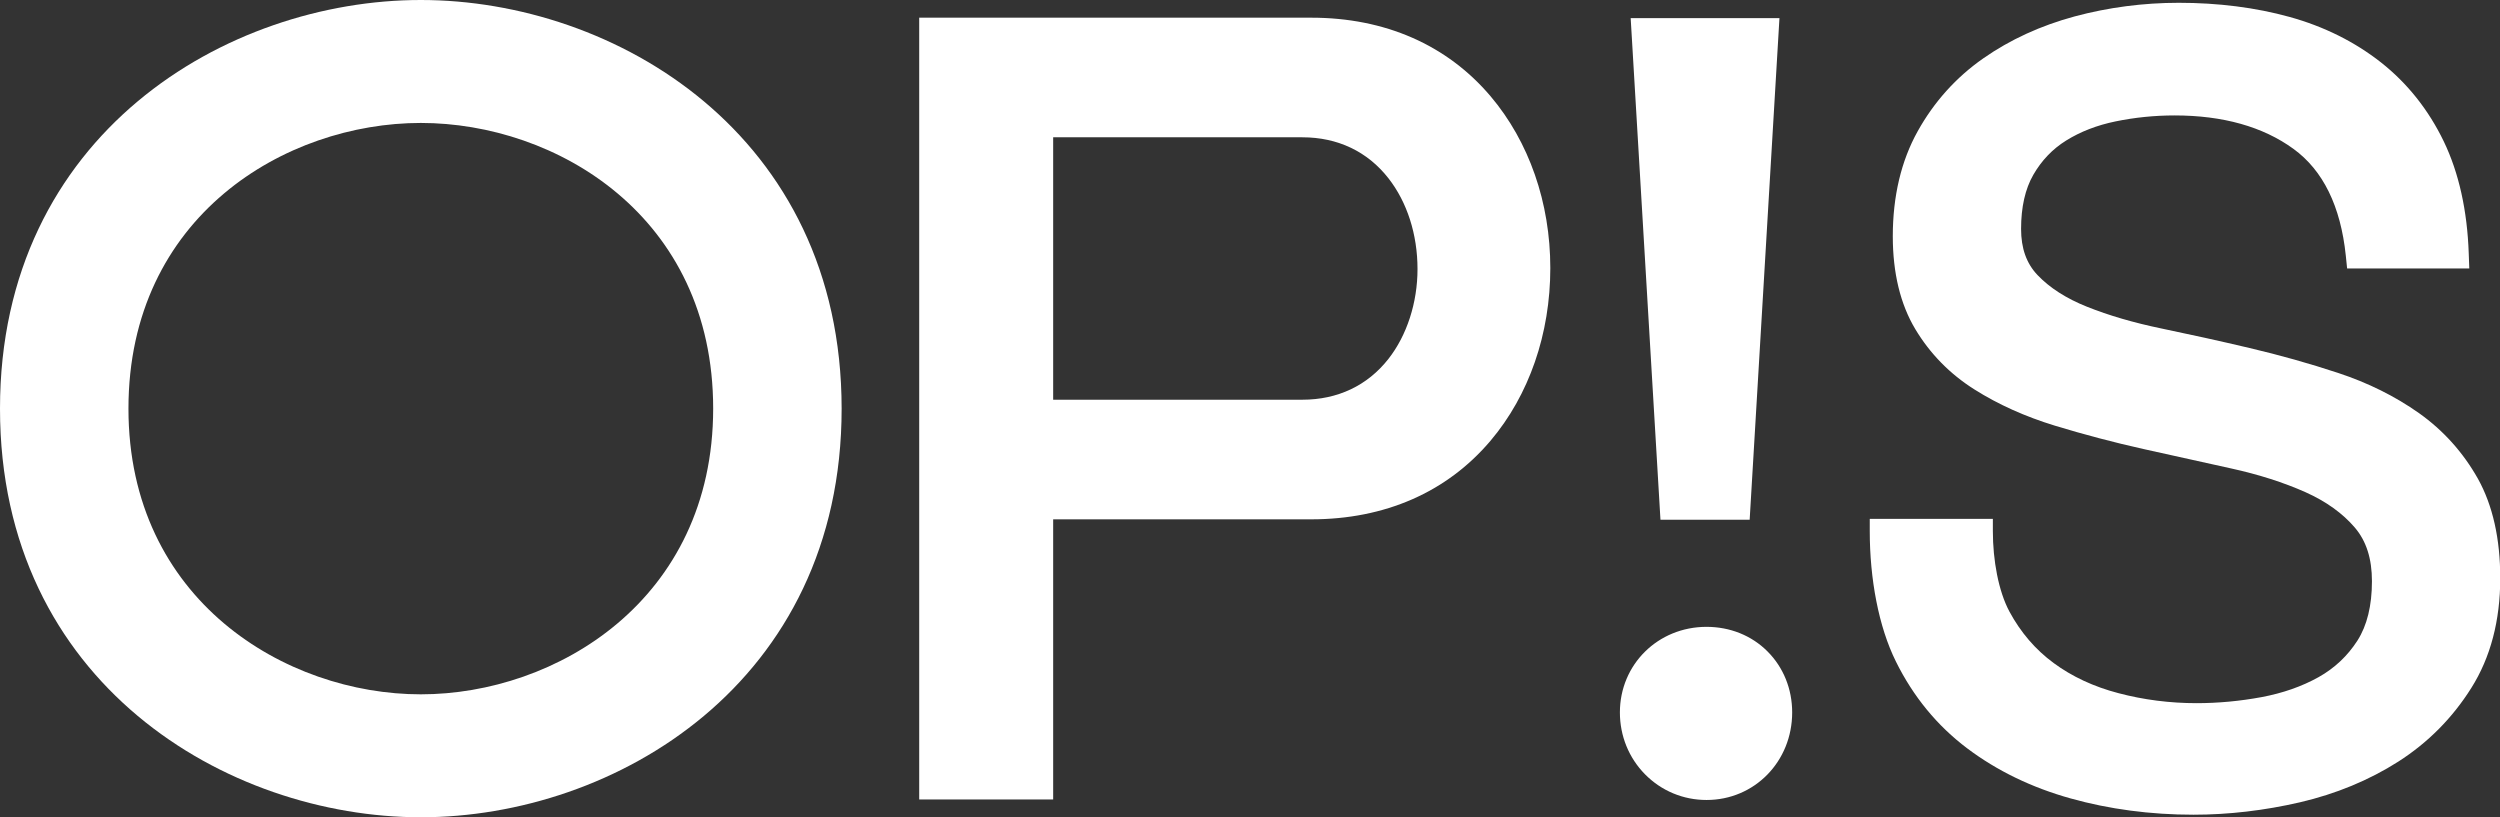
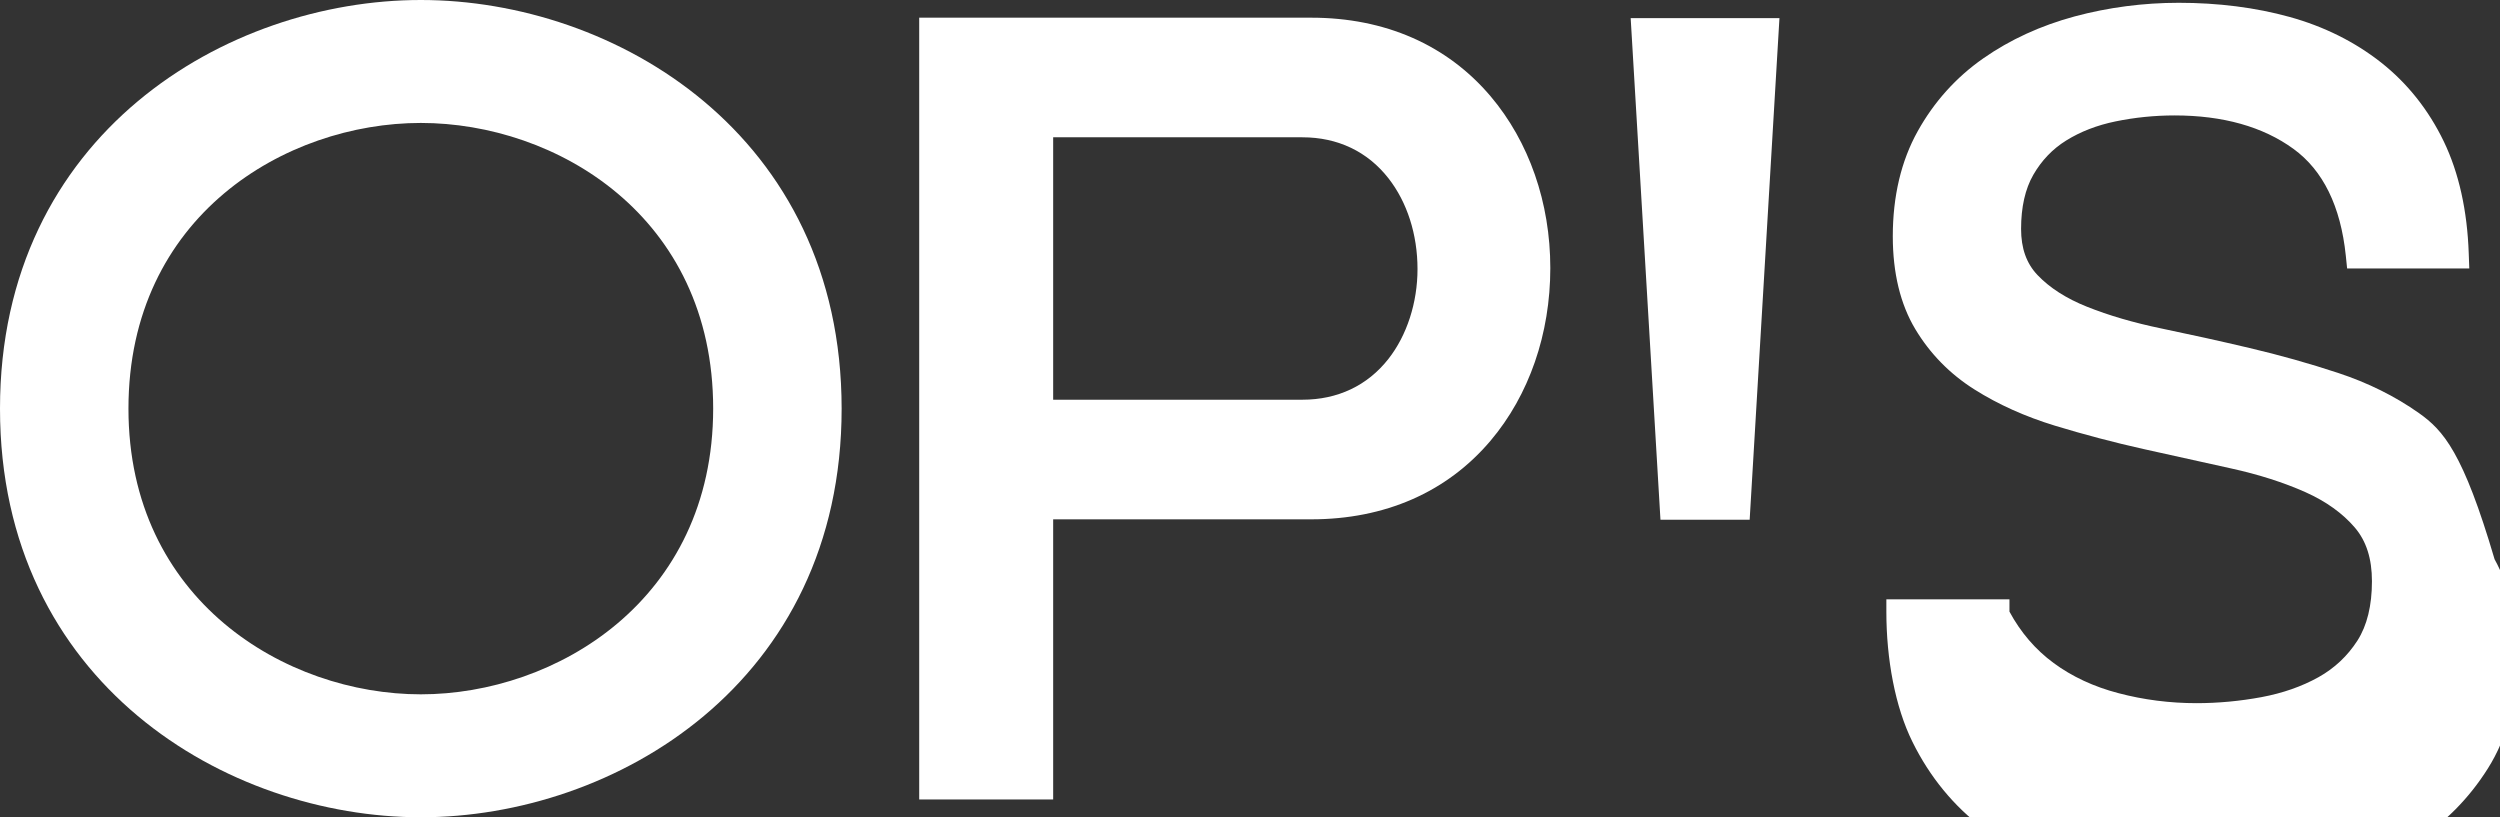
<svg xmlns="http://www.w3.org/2000/svg" version="1.1" id="Camada_1" x="0px" y="0px" viewBox="0 0 322.29 105.35" style="enable-background:new 0 0 322.29 105.35;" xml:space="preserve">
  <rect x="0" y="0" width="322.29" height="105.35" fill="#333333" stroke="none" />
  <style type="text/css"> .st0{fill:#FFFFFF;} </style>
  <g>
    <path class="st0" d="M54.25,0C29.26,0,0,17.27,0,52.68c0,35.4,29.26,52.68,54.25,52.68c24.98,0,54.25-17.27,54.25-52.68 C108.49,17.27,79.23,0,54.25,0z M54.25,89.51c-17.42,0-37.69-12.13-37.69-36.83c0-24.84,20.27-36.83,37.69-36.83 c17.42,0,37.69,11.99,37.69,36.83C91.93,77.37,71.66,89.51,54.25,89.51z" />
    <path class="st0" d="M169.04,2.28H118.5v100.78h17.27V66.95h33.26c9.52,0,17.52-3.51,23.13-10.14c4.97-5.88,7.7-13.78,7.7-22.26 c0-8.42-2.74-16.28-7.7-22.14C186.55,5.79,178.55,2.28,169.04,2.28z M182.74,34.69c0,4.33-1.37,8.55-3.75,11.58 c-2.7,3.44-6.54,5.26-11.1,5.26h-32.12V17.7h32.12c4.56,0,8.4,1.83,11.1,5.28C181.41,26.07,182.74,30.23,182.74,34.69z" />
    <g>
-       <path class="st0" d="M220,80.81c-6.26,0-11.17,4.85-11.17,11.03c0,3.03,1.15,5.86,3.24,7.98c2.1,2.13,4.92,3.31,7.93,3.31 c6.19,0,11.04-4.96,11.04-11.29c0-3.02-1.13-5.81-3.18-7.86C225.82,81.93,223.03,80.81,220,80.81z" />
      <polygon class="st0" points="225.56,67 229.4,2.34 210.22,2.34 214.06,67 " />
    </g>
-     <path class="st0" d="M311.85,53.26c-3.07-2.17-6.57-3.91-10.42-5.18c-3.72-1.23-7.57-2.31-11.44-3.22 c-3.86-0.91-7.67-1.75-11.33-2.51c-3.57-0.74-6.8-1.68-9.62-2.81c-2.66-1.06-4.81-2.44-6.37-4.08c-1.43-1.5-2.12-3.45-2.12-5.95 c0-2.81,0.53-5.16,1.58-6.98c1.06-1.84,2.48-3.33,4.24-4.42c1.83-1.14,3.97-1.97,6.36-2.46c2.48-0.51,5.03-0.77,7.6-0.77 c6.24,0,11.4,1.45,15.33,4.31l0,0c3.82,2.77,6.09,7.4,6.75,13.76l0.17,1.66h15.75l-0.07-1.92c-0.19-5.55-1.27-10.41-3.22-14.46 c-1.96-4.06-4.68-7.49-8.09-10.18c-3.38-2.66-7.35-4.64-11.8-5.87c-4.38-1.21-9.19-1.82-14.28-1.82c-4.55,0-9.06,0.59-13.39,1.75 c-4.38,1.18-8.35,3-11.8,5.41c-3.51,2.45-6.35,5.61-8.46,9.4c-2.13,3.82-3.21,8.38-3.21,13.54c0,4.74,0.98,8.76,2.9,11.97 c1.9,3.17,4.47,5.79,7.63,7.78c3.05,1.93,6.55,3.5,10.38,4.67c3.72,1.13,7.56,2.15,11.42,3.01c3.57,0.8,7.26,1.62,11.29,2.5 c3.55,0.78,6.77,1.81,9.58,3.06c2.66,1.19,4.8,2.73,6.37,4.57c1.48,1.74,2.2,4.01,2.2,6.91c0,3.14-0.63,5.71-1.87,7.65 c-1.27,1.98-2.96,3.57-5.02,4.72c-2.15,1.2-4.62,2.06-7.34,2.57c-2.8,0.52-5.62,0.78-8.38,0.78c-3.43,0-6.82-0.43-10.07-1.29 c-3.18-0.83-5.99-2.14-8.36-3.89c-2.34-1.72-4.25-3.95-5.69-6.62c-1.42-2.64-2.14-6.64-2.14-10.37v-1.59h-15.87v1.59 c0,6.12,1.13,12.29,3.37,16.8c2.23,4.52,5.33,8.29,9.2,11.2c3.81,2.87,8.3,5.05,13.32,6.45c4.96,1.39,10.29,2.1,15.84,2.1 c4.53,0,9.15-0.54,13.73-1.6c4.64-1.08,8.9-2.84,12.67-5.24c3.82-2.44,6.99-5.63,9.42-9.5c2.48-3.93,3.73-8.7,3.73-14.16 c0-5.07-0.97-9.38-2.87-12.8C317.54,58.33,314.99,55.49,311.85,53.26z" />
+     <path class="st0" d="M311.85,53.26c-3.07-2.17-6.57-3.91-10.42-5.18c-3.72-1.23-7.57-2.31-11.44-3.22 c-3.86-0.91-7.67-1.75-11.33-2.51c-3.57-0.74-6.8-1.68-9.62-2.81c-2.66-1.06-4.81-2.44-6.37-4.08c-1.43-1.5-2.12-3.45-2.12-5.95 c0-2.81,0.53-5.16,1.58-6.98c1.06-1.84,2.48-3.33,4.24-4.42c1.83-1.14,3.97-1.97,6.36-2.46c2.48-0.51,5.03-0.77,7.6-0.77 c6.24,0,11.4,1.45,15.33,4.31l0,0c3.82,2.77,6.09,7.4,6.75,13.76l0.17,1.66h15.75l-0.07-1.92c-0.19-5.55-1.27-10.41-3.22-14.46 c-1.96-4.06-4.68-7.49-8.09-10.18c-3.38-2.66-7.35-4.64-11.8-5.87c-4.38-1.21-9.19-1.82-14.28-1.82c-4.55,0-9.06,0.59-13.39,1.75 c-4.38,1.18-8.35,3-11.8,5.41c-3.51,2.45-6.35,5.61-8.46,9.4c-2.13,3.82-3.21,8.38-3.21,13.54c0,4.74,0.98,8.76,2.9,11.97 c1.9,3.17,4.47,5.79,7.63,7.78c3.05,1.93,6.55,3.5,10.38,4.67c3.72,1.13,7.56,2.15,11.42,3.01c3.57,0.8,7.26,1.62,11.29,2.5 c3.55,0.78,6.77,1.81,9.58,3.06c2.66,1.19,4.8,2.73,6.37,4.57c1.48,1.74,2.2,4.01,2.2,6.91c0,3.14-0.63,5.71-1.87,7.65 c-1.27,1.98-2.96,3.57-5.02,4.72c-2.15,1.2-4.62,2.06-7.34,2.57c-2.8,0.52-5.62,0.78-8.38,0.78c-3.43,0-6.82-0.43-10.07-1.29 c-3.18-0.83-5.99-2.14-8.36-3.89c-2.34-1.72-4.25-3.95-5.69-6.62v-1.59h-15.87v1.59 c0,6.12,1.13,12.29,3.37,16.8c2.23,4.52,5.33,8.29,9.2,11.2c3.81,2.87,8.3,5.05,13.32,6.45c4.96,1.39,10.29,2.1,15.84,2.1 c4.53,0,9.15-0.54,13.73-1.6c4.64-1.08,8.9-2.84,12.67-5.24c3.82-2.44,6.99-5.63,9.42-9.5c2.48-3.93,3.73-8.7,3.73-14.16 c0-5.07-0.97-9.38-2.87-12.8C317.54,58.33,314.99,55.49,311.85,53.26z" />
  </g>
</svg>